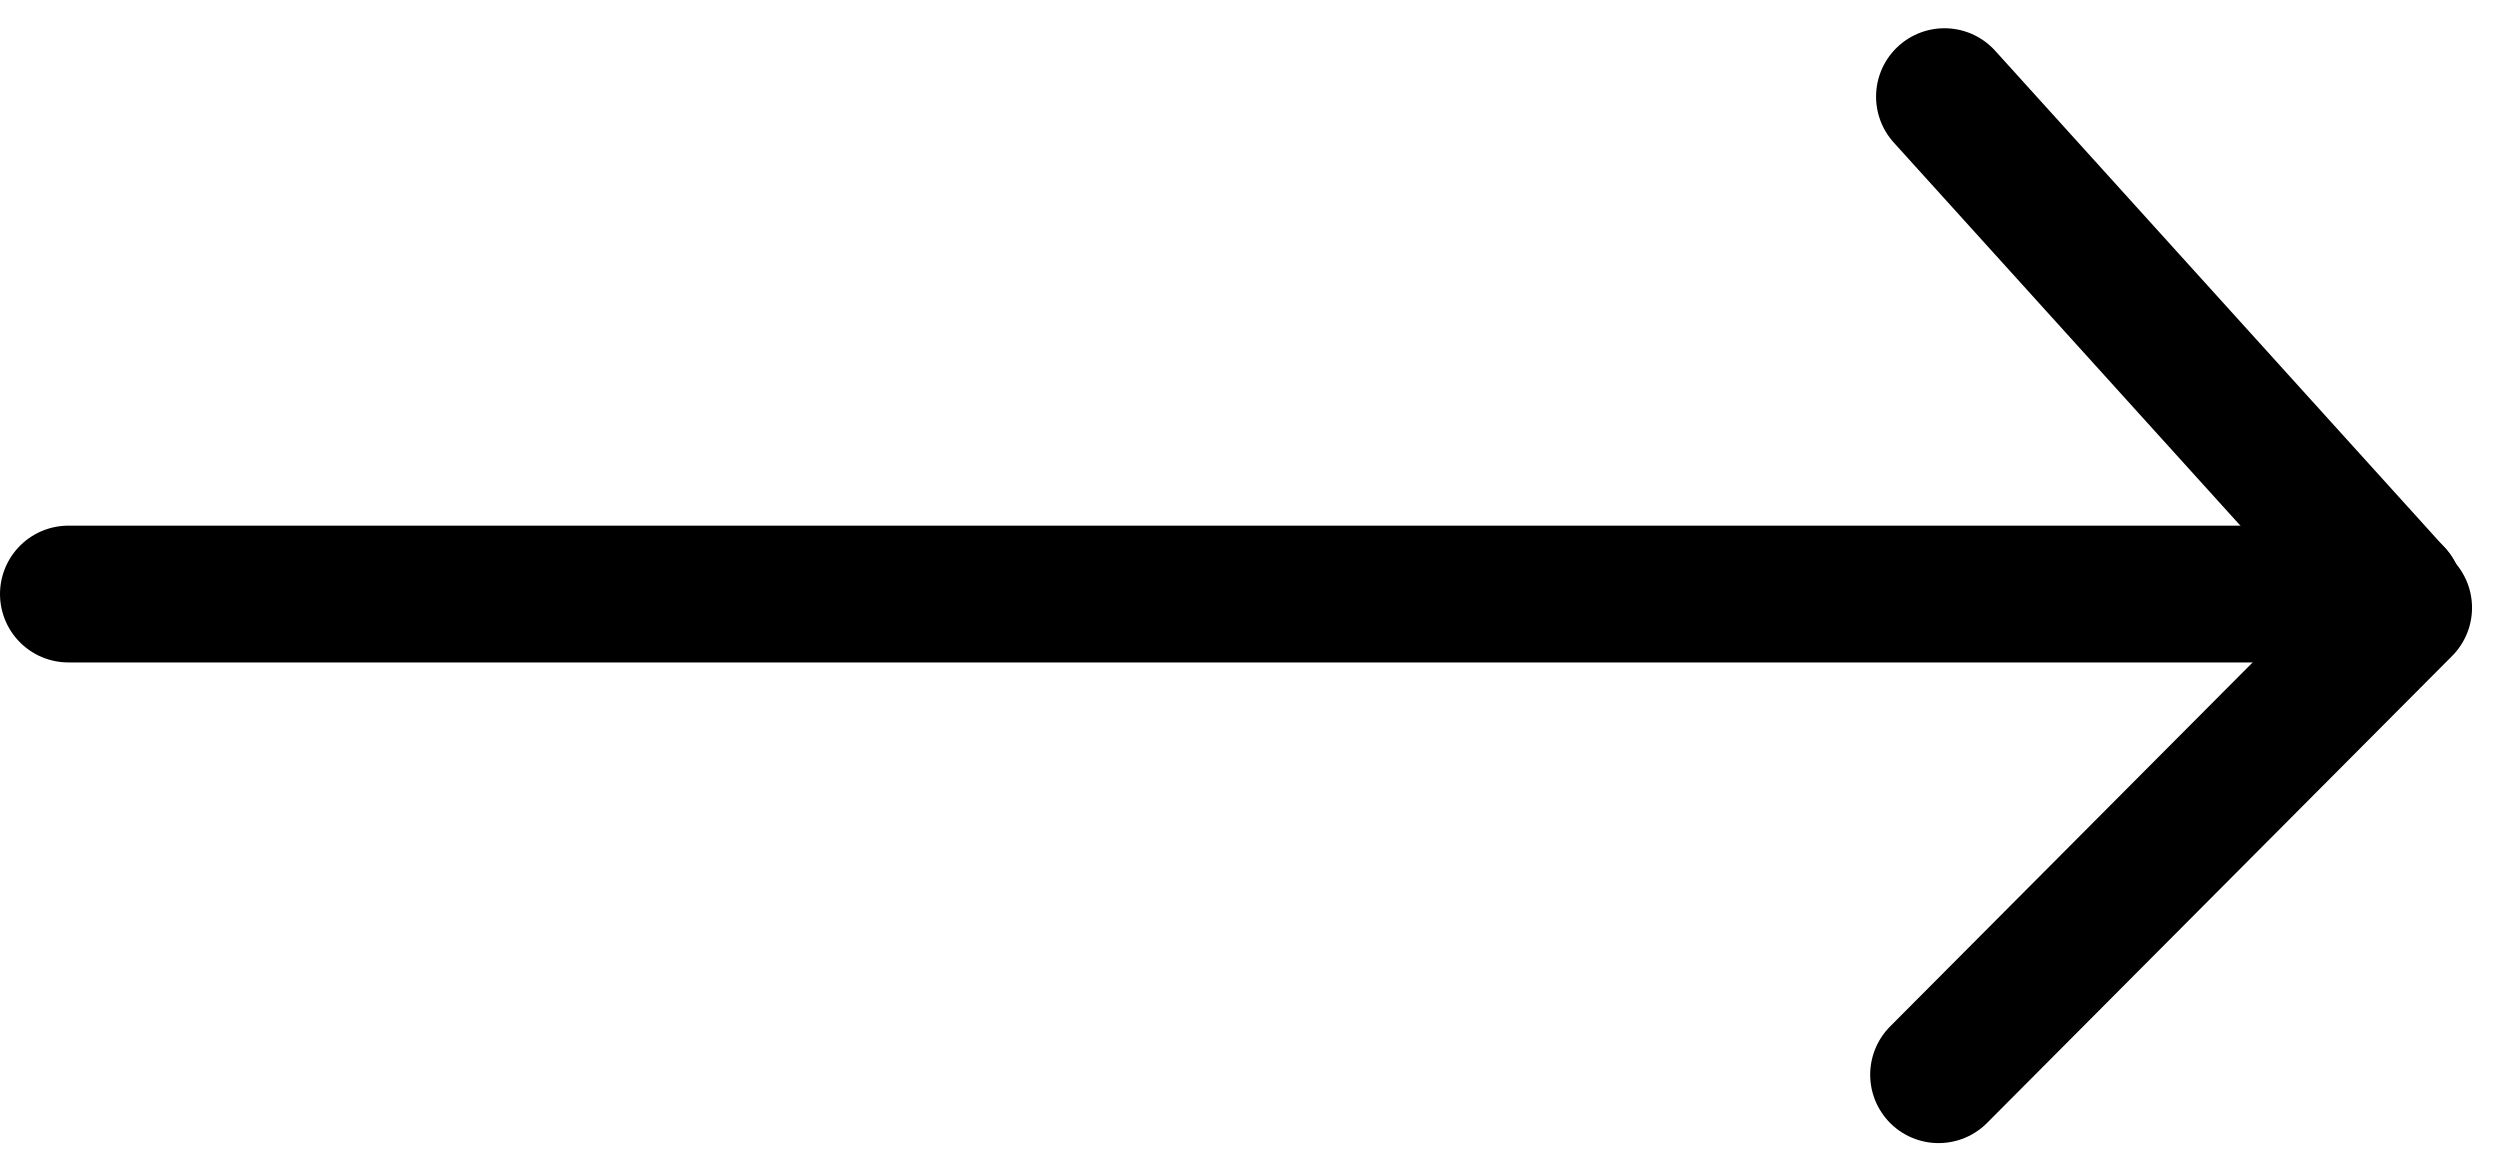
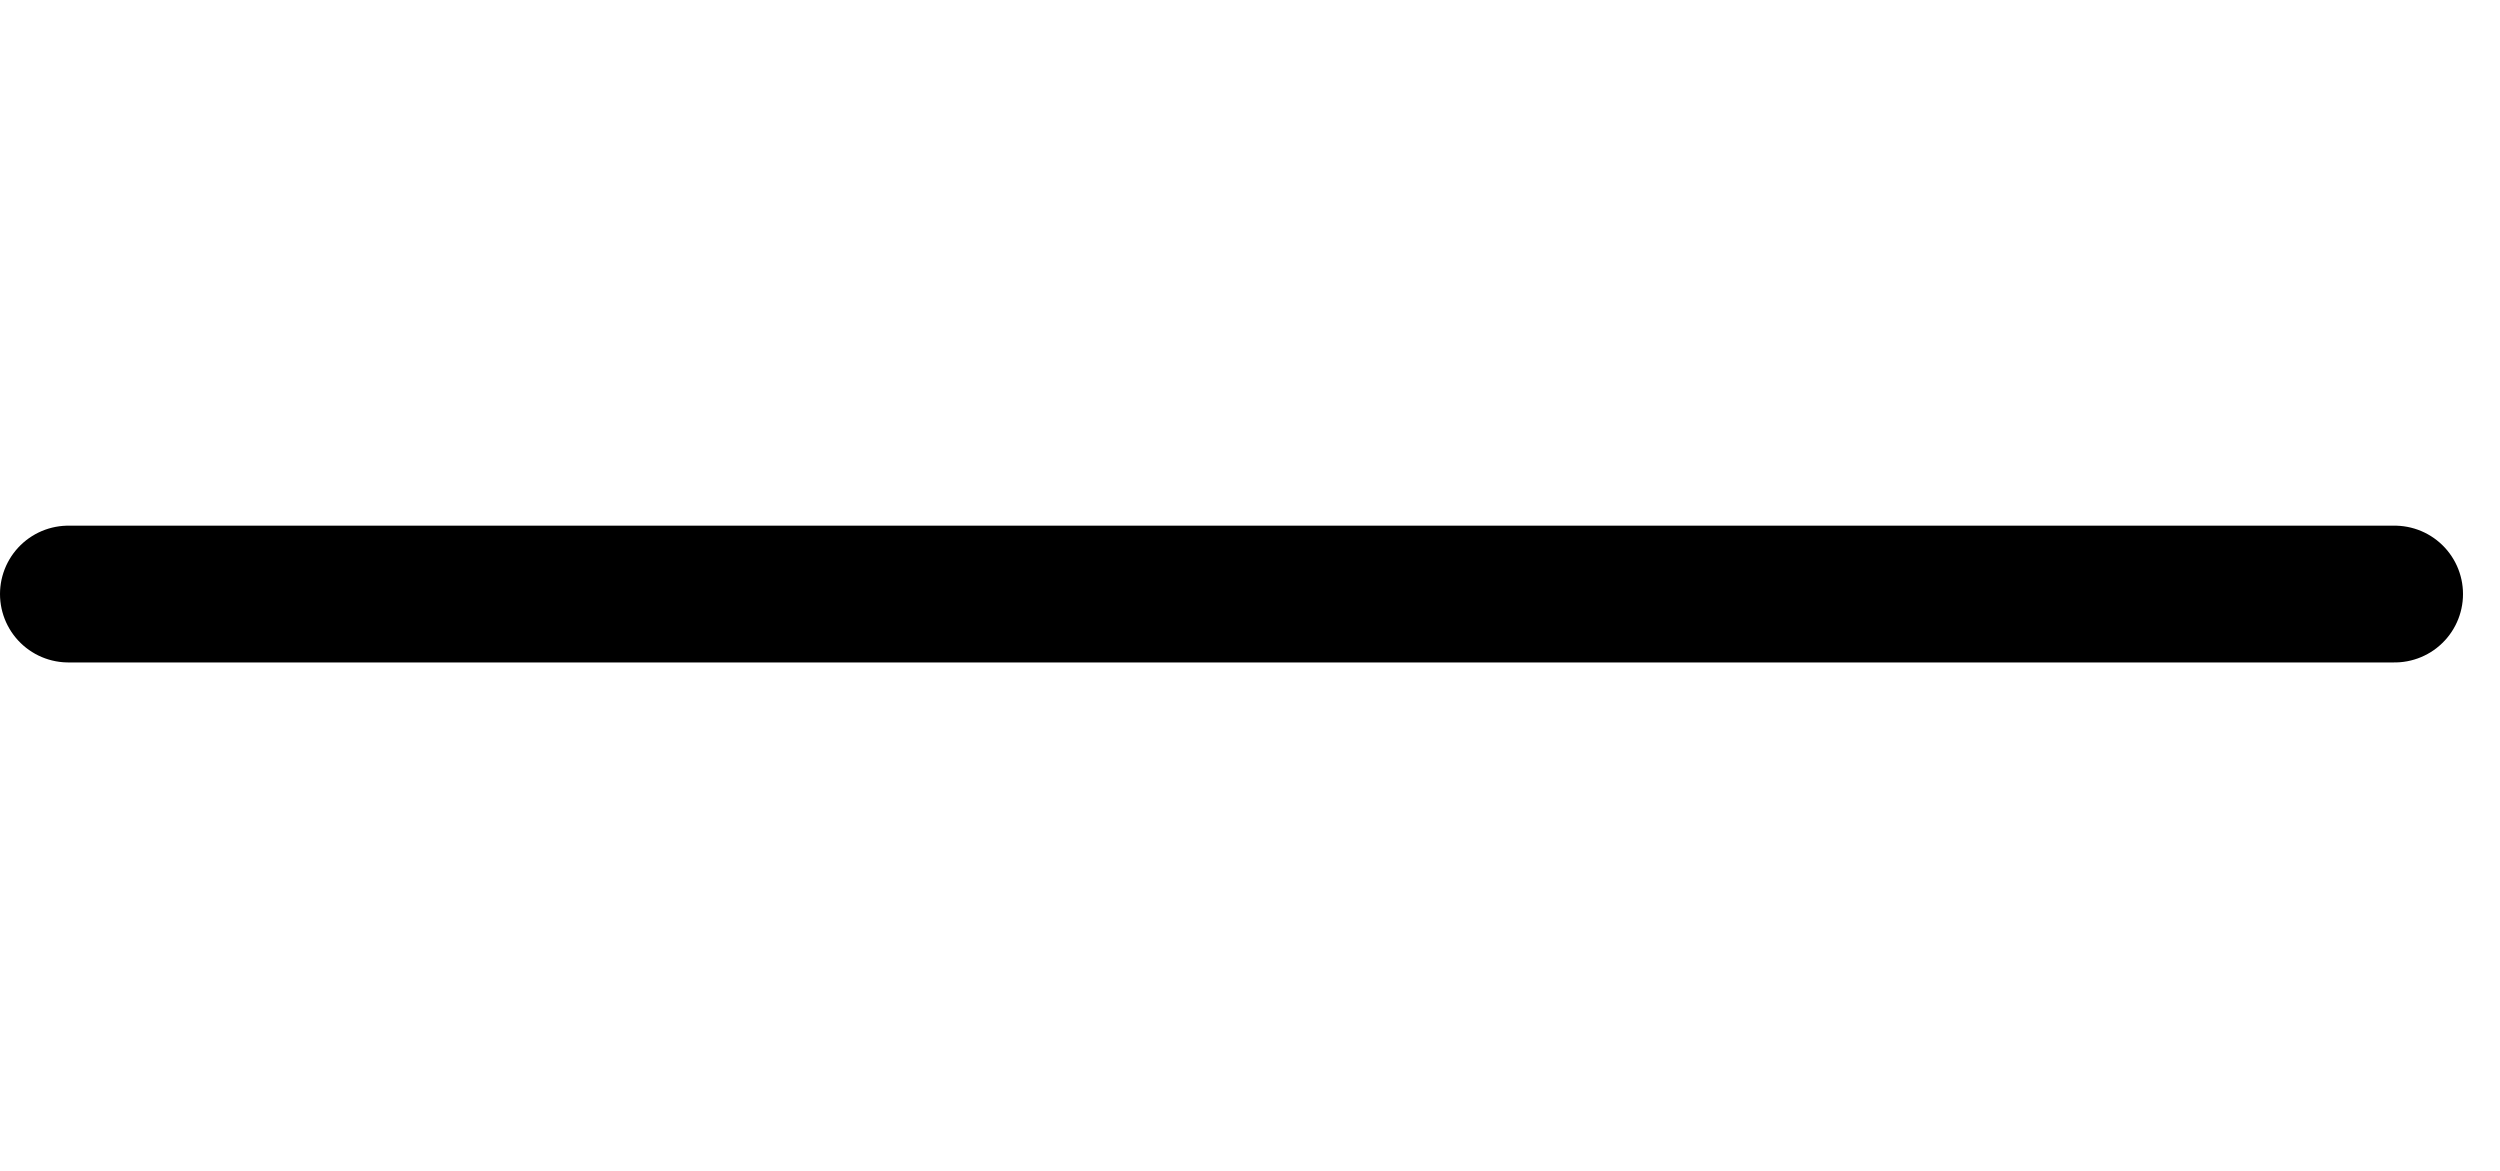
<svg xmlns="http://www.w3.org/2000/svg" width="36.554" height="17.128" viewBox="0 0 36.554 17.128">
  <g id="Group_568" data-name="Group 568" transform="translate(1543.02 -3549.068)">
    <g id="Group_566" data-name="Group 566" transform="translate(-1542.02 3550.481)">
      <path id="Path_879" data-name="Path 879" d="M34.269.484H.256" transform="translate(-0.256 6.789)" fill="none" stroke="#000" stroke-linecap="round" stroke-width="2" />
-       <path id="Path_880" data-name="Path 880" d="M.2,5.535,7-1.293" transform="translate(27.145 8.766)" fill="none" stroke="#000" stroke-linecap="round" stroke-width="2" />
-       <path id="Path_881" data-name="Path 881" d="M.544-1.775,7.126,5.5" transform="translate(26.887 1.775)" fill="none" stroke="#000" stroke-linecap="round" stroke-width="2" />
    </g>
  </g>
</svg>